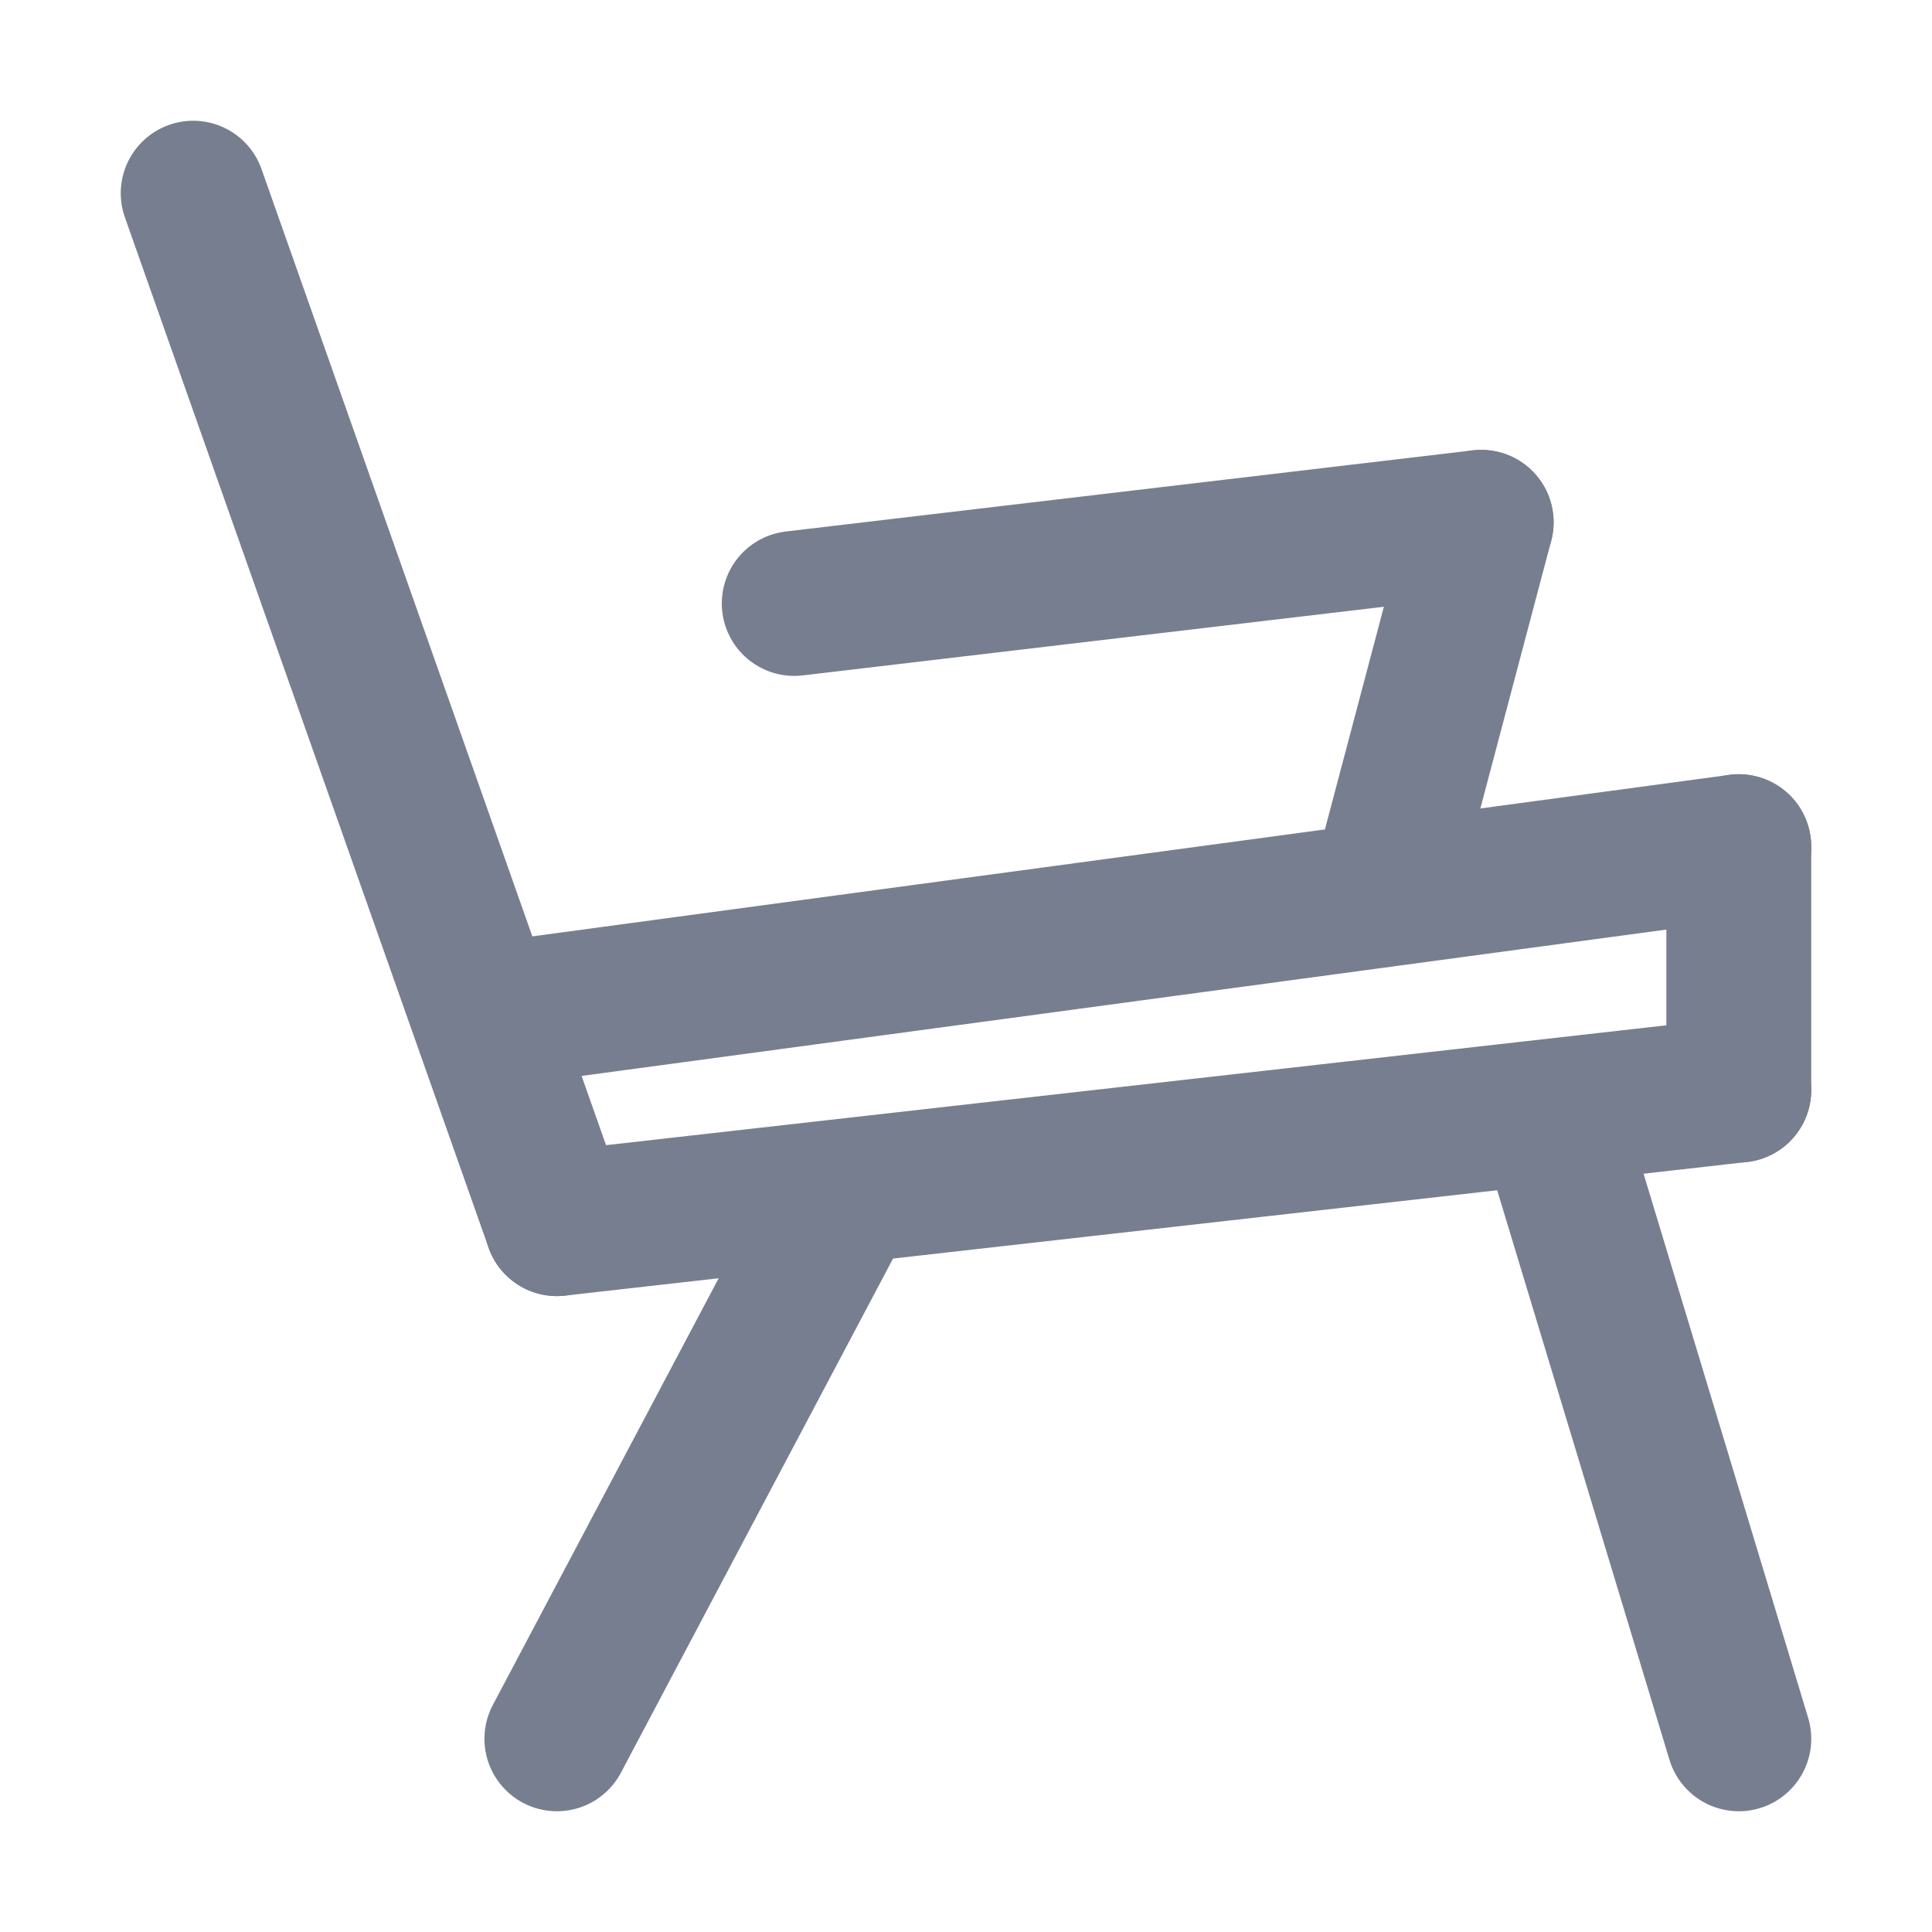
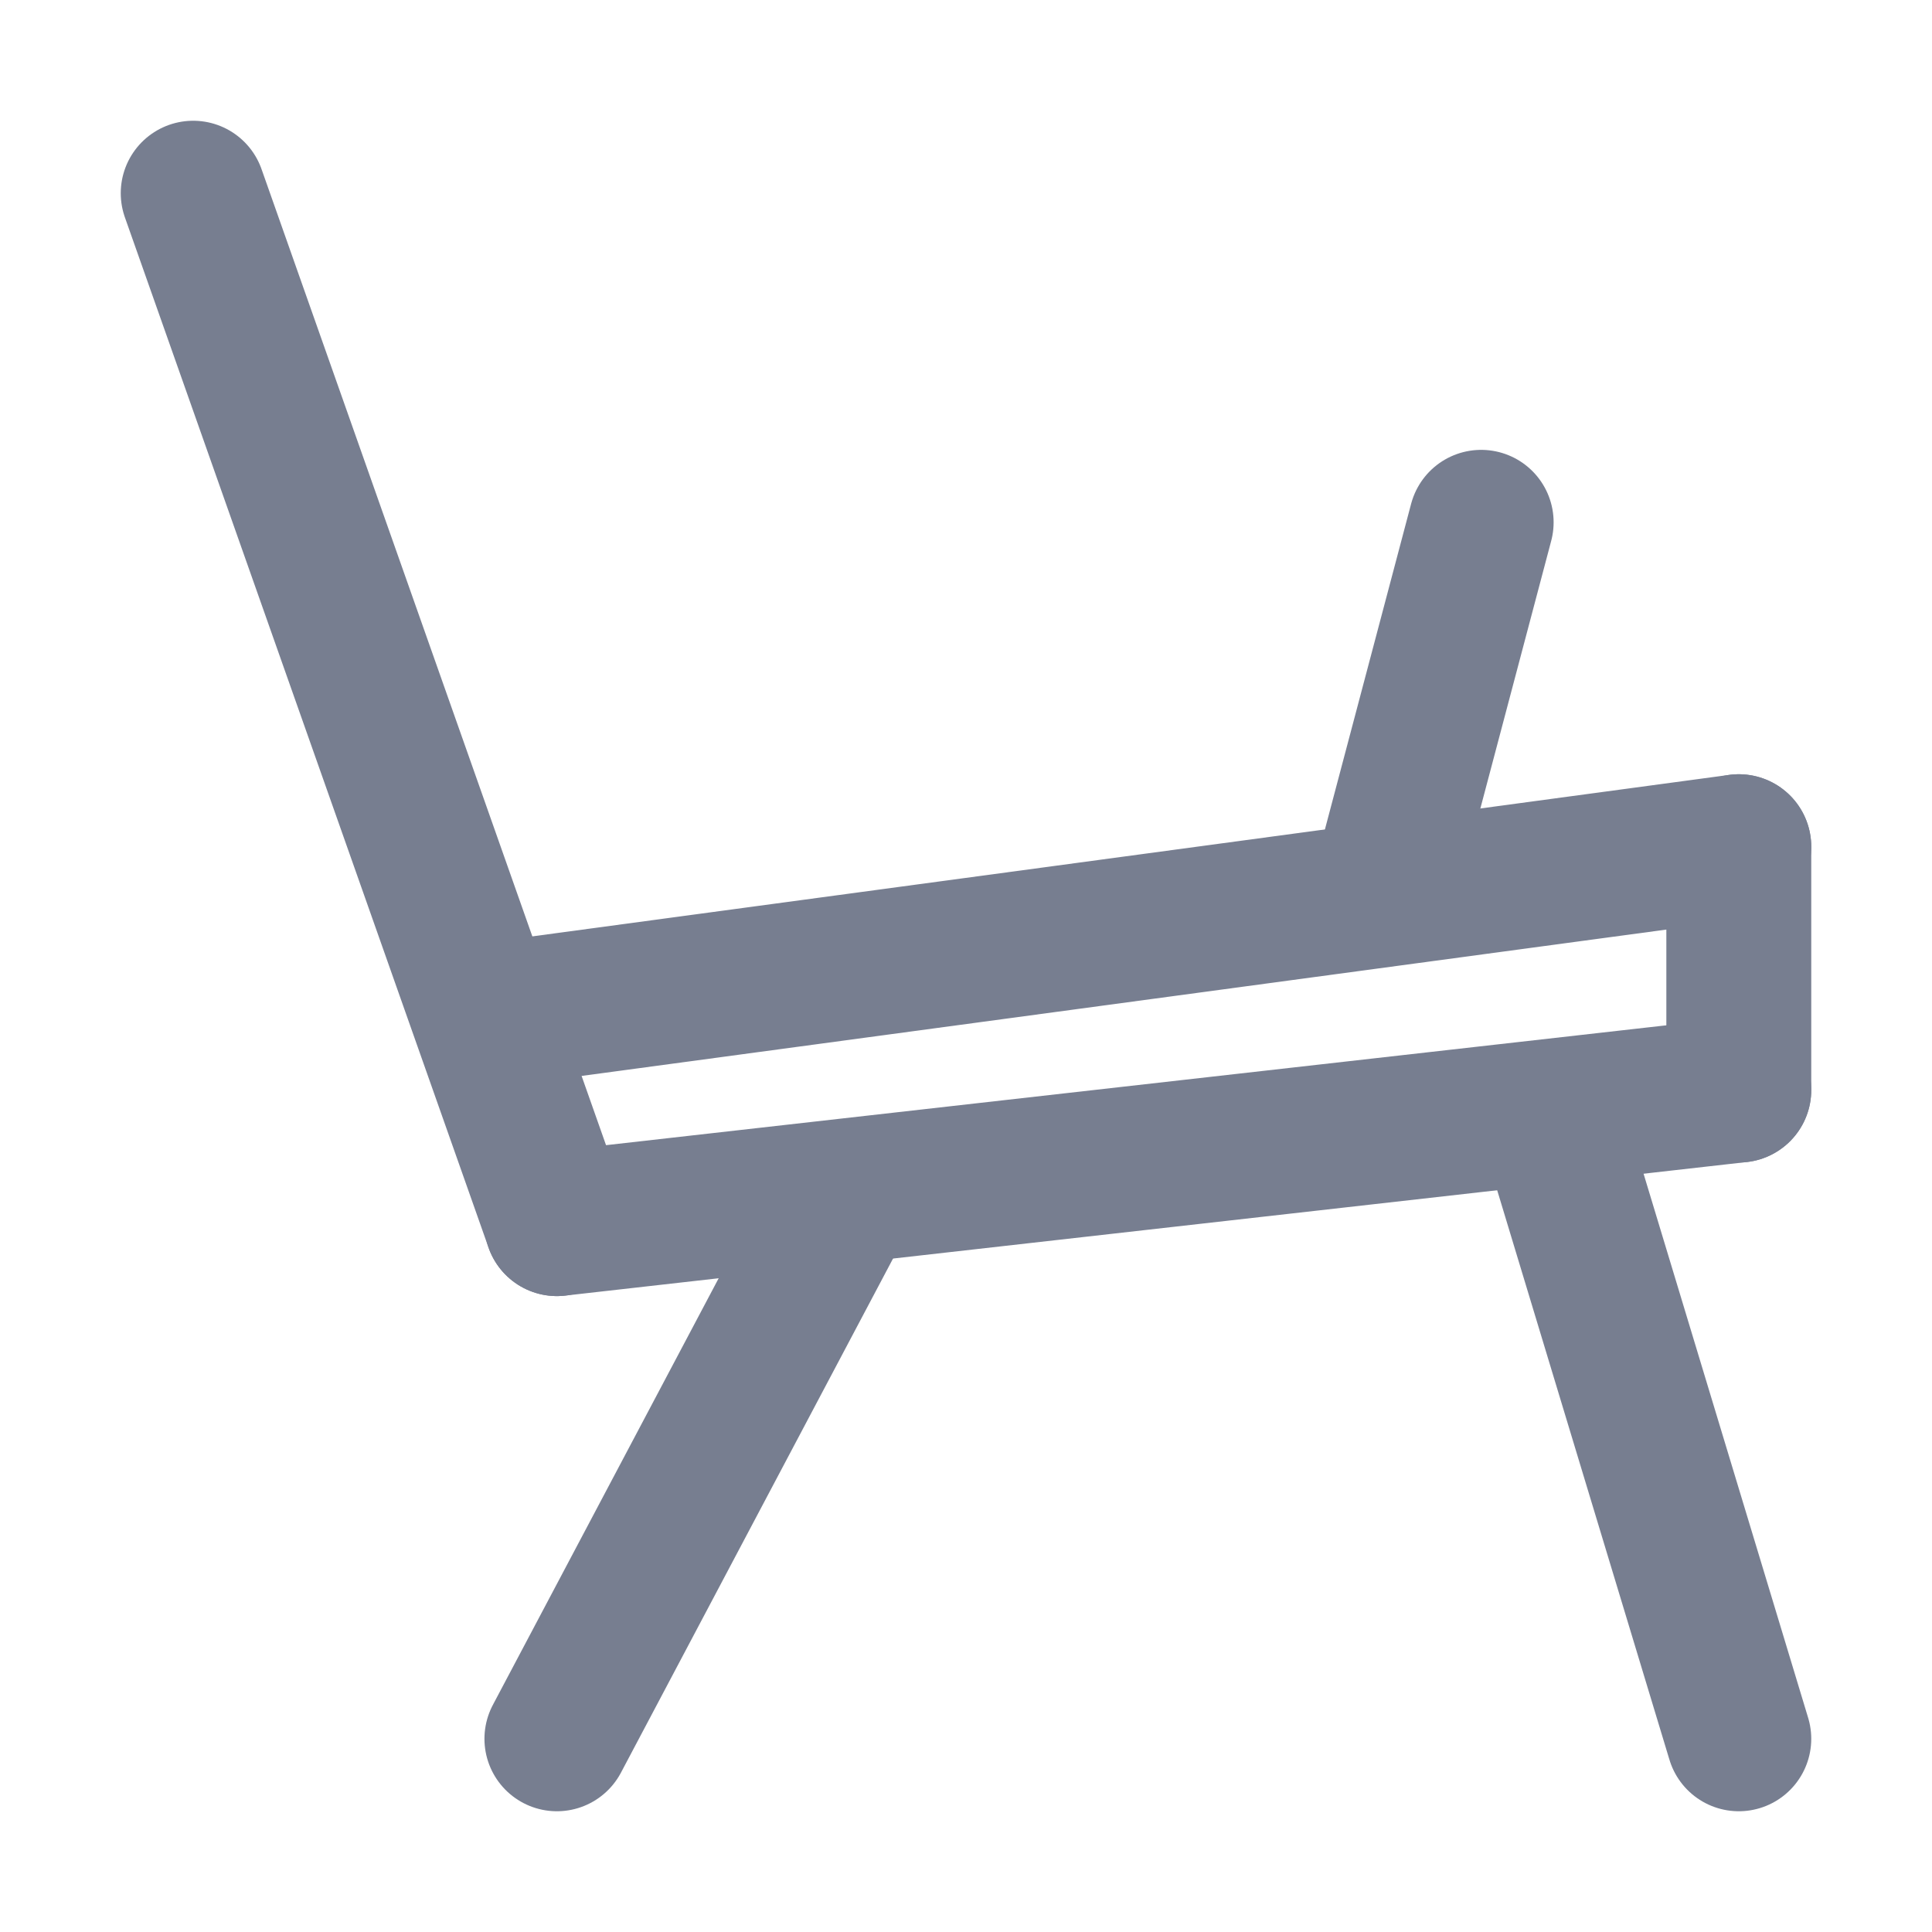
<svg xmlns="http://www.w3.org/2000/svg" width="20" height="20" viewBox="0 0 20 20" fill="none">
  <path d="M5.765 12.667L18 11.284" stroke="#777E90" stroke-width="1.5" stroke-linecap="round" stroke-linejoin="round" />
  <path d="M5.556 10.444L18 8.765" stroke="#777E90" stroke-width="1.5" stroke-linecap="round" stroke-linejoin="round" />
-   <path d="M8.222 6.247L15.333 5.407" stroke="#777E90" stroke-width="1.5" stroke-linecap="round" stroke-linejoin="round" />
  <path d="M14.444 8.765L15.333 5.407" stroke="#777E90" stroke-width="1.5" stroke-linecap="round" stroke-linejoin="round" />
  <path d="M5.765 12.667L2 2" stroke="#777E90" stroke-width="1.5" stroke-linecap="round" stroke-linejoin="round" />
  <path d="M18 11.284L18 8.765" stroke="#777E90" stroke-width="1.5" stroke-linecap="round" stroke-linejoin="round" />
  <path d="M5.765 18L8.588 12.666" stroke="#777E90" stroke-width="1.5" stroke-linecap="round" stroke-linejoin="round" />
  <path d="M18 18L16.118 11.778" stroke="#777E90" stroke-width="1.5" stroke-linecap="round" stroke-linejoin="round" />
</svg>